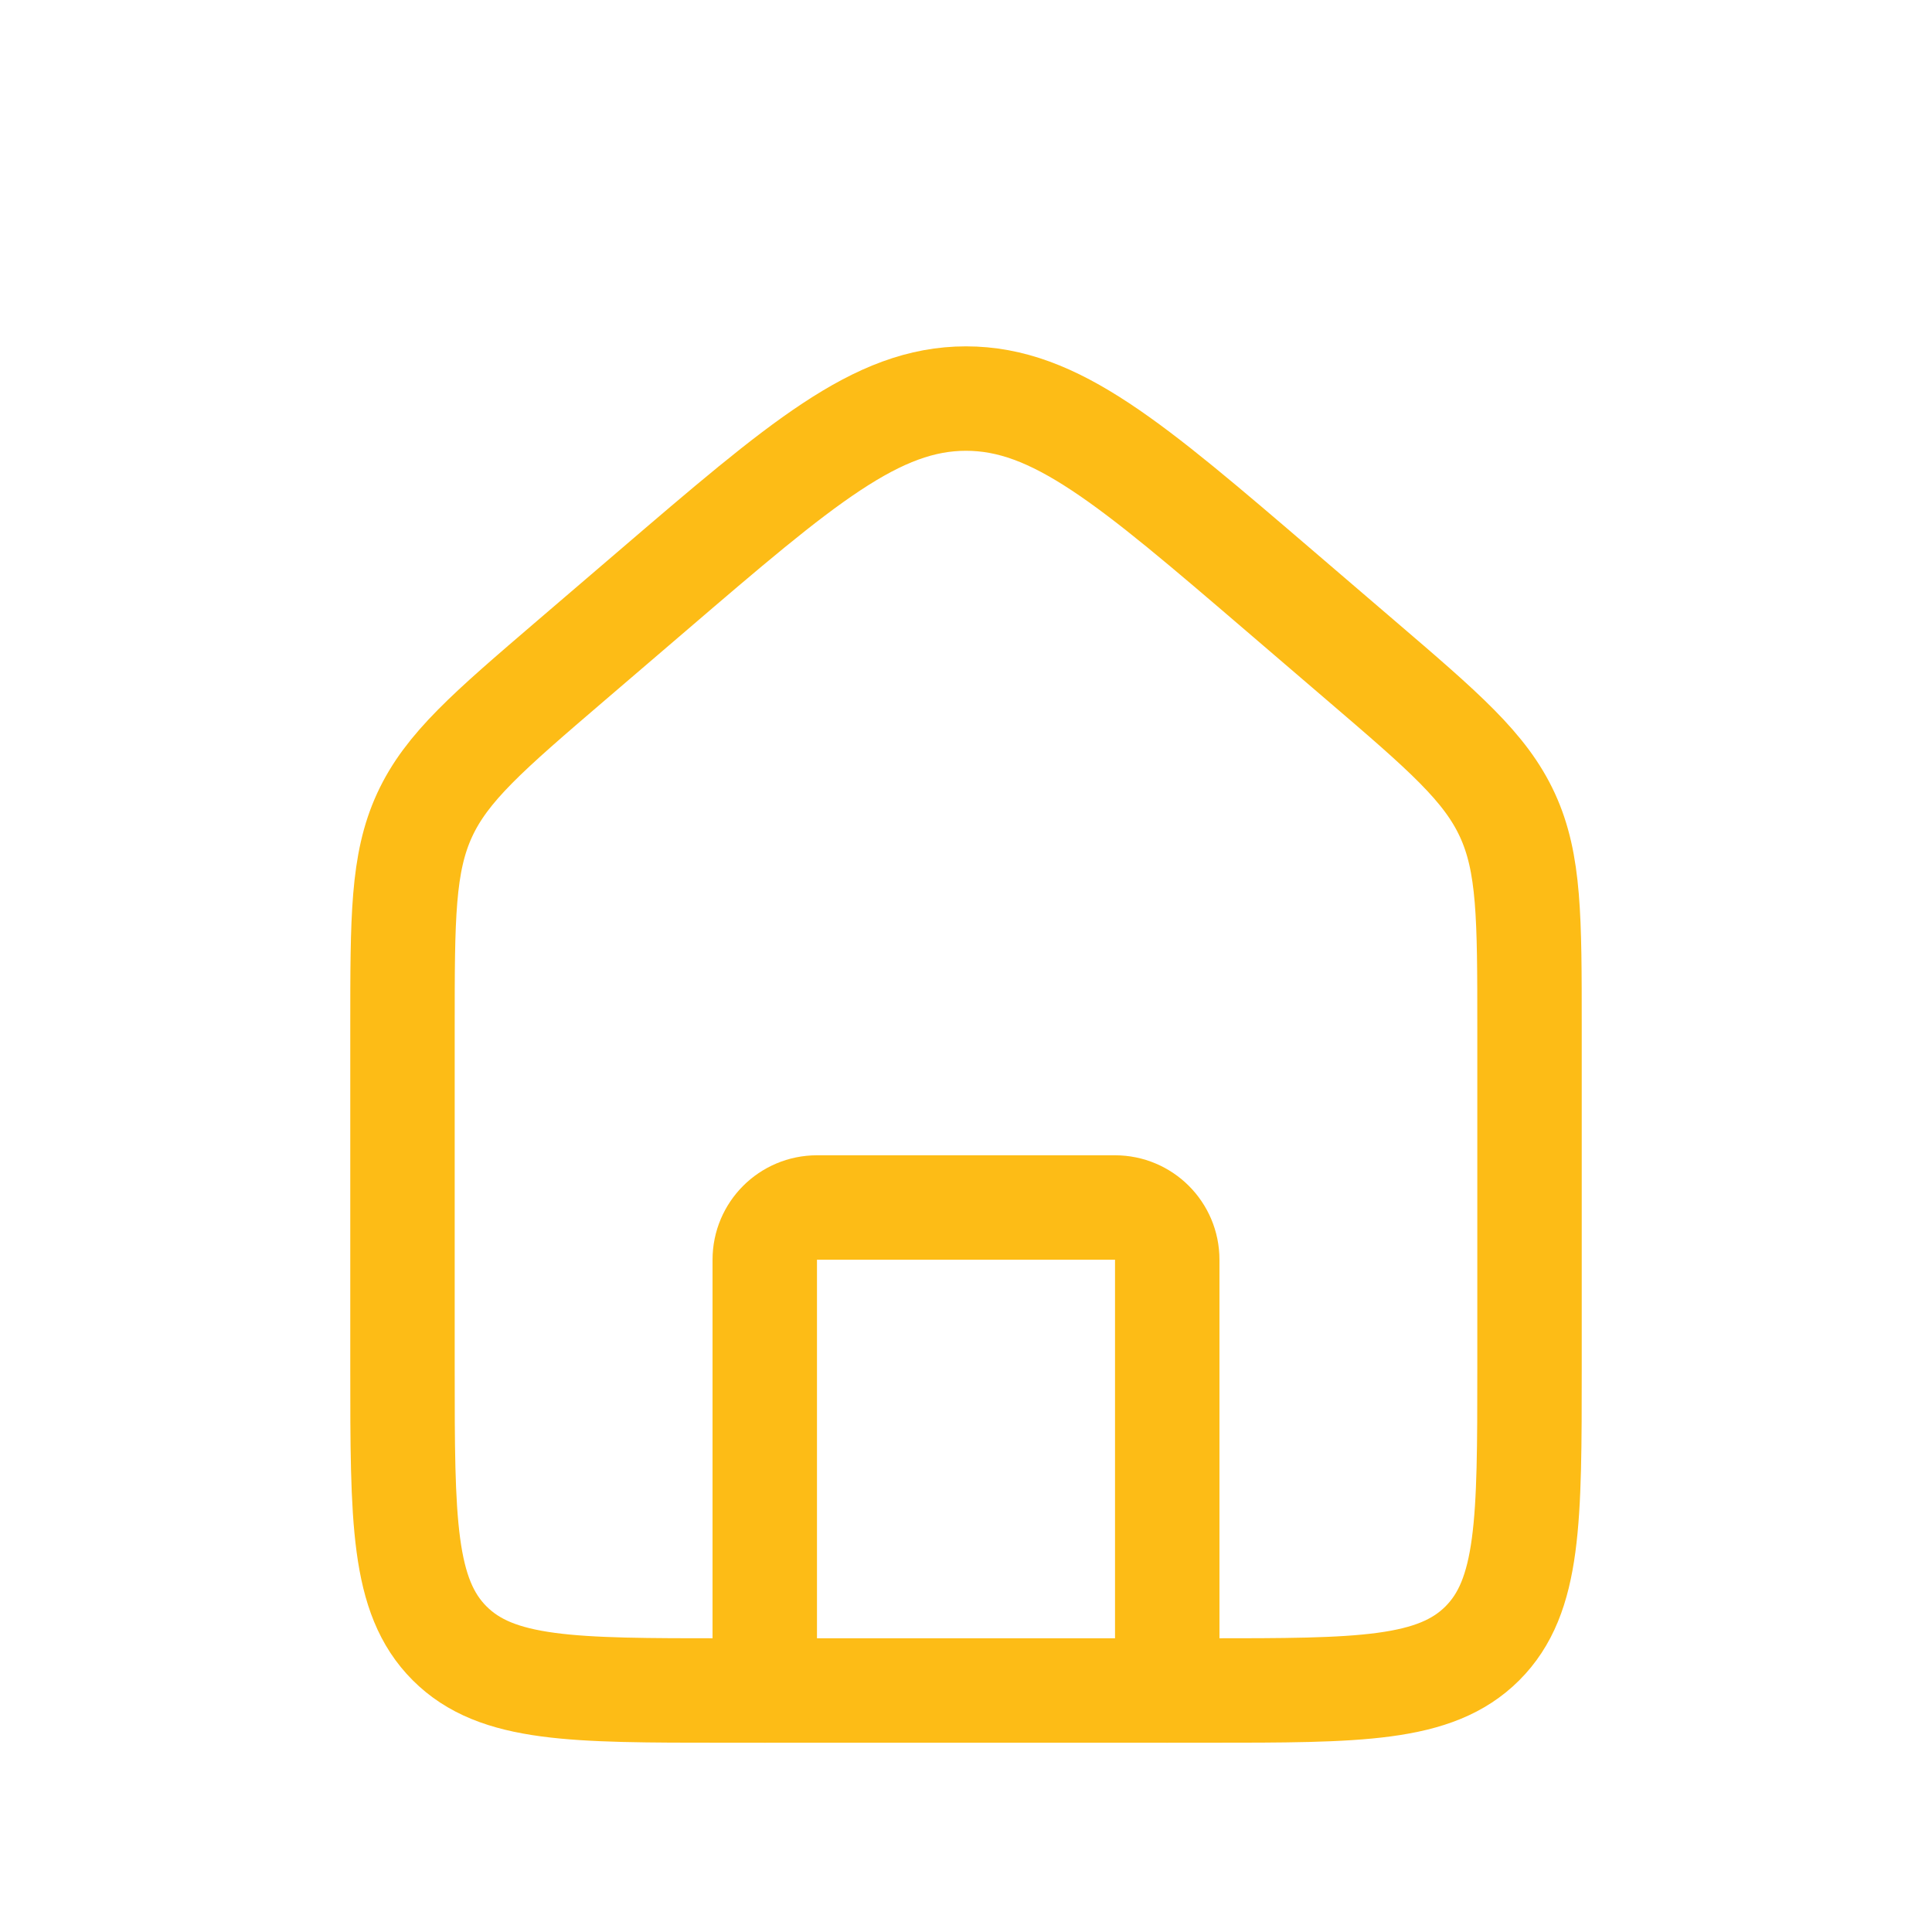
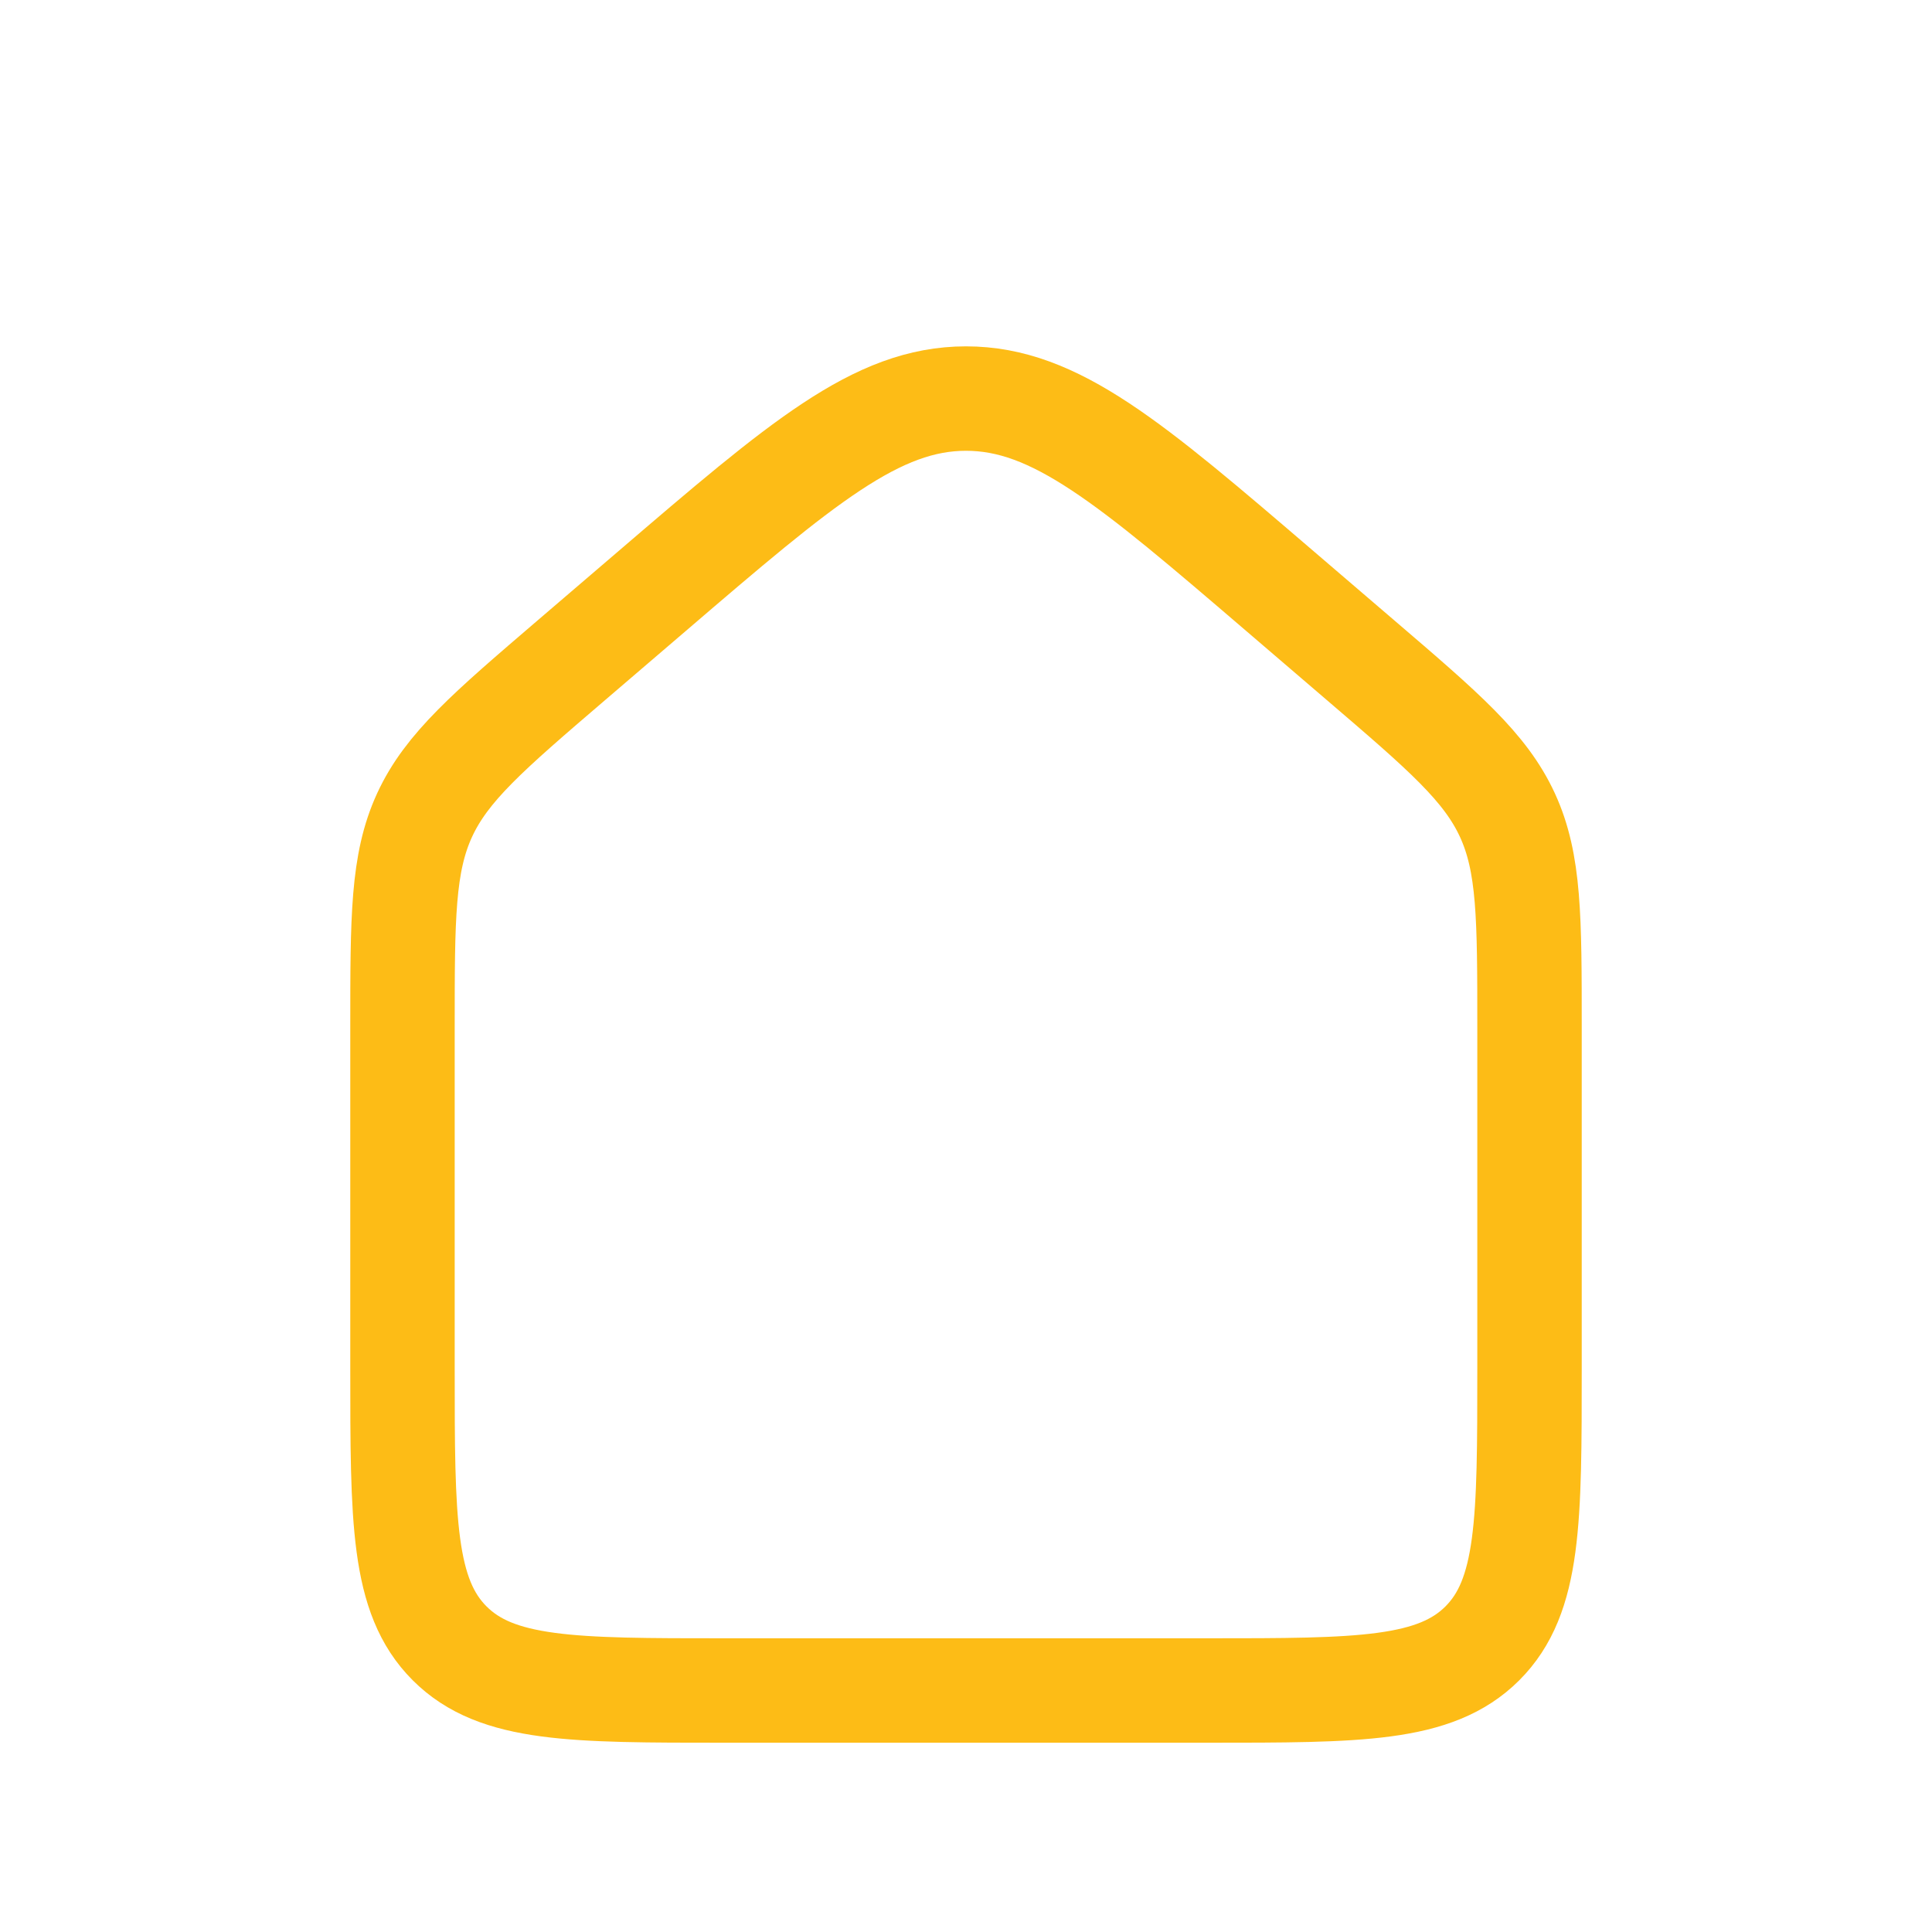
<svg xmlns="http://www.w3.org/2000/svg" width="37" height="37" viewBox="0 0 37 37" fill="none">
  <path d="M7.708 19.671C7.708 17.578 7.708 16.531 8.131 15.611C8.555 14.691 9.349 14.01 10.938 12.648L12.48 11.327C15.353 8.864 16.789 7.633 18.5 7.633C20.211 7.633 21.647 8.864 24.52 11.327L26.061 12.648C27.651 14.01 28.445 14.691 28.869 15.611C29.292 16.531 29.292 17.578 29.292 19.671V26.209C29.292 29.116 29.292 30.569 28.389 31.472C27.485 32.375 26.032 32.375 23.125 32.375H13.875C10.968 32.375 9.514 32.375 8.611 31.472C7.708 30.569 7.708 29.116 7.708 26.209V19.671Z" stroke="#FDBC16" stroke-width="2" />
-   <path d="M22.354 32.375V24.125C22.354 23.573 21.906 23.125 21.354 23.125H15.646C15.094 23.125 14.646 23.573 14.646 24.125V32.375" stroke="#FDBC16" stroke-width="2" stroke-linecap="round" stroke-linejoin="round" />
</svg>